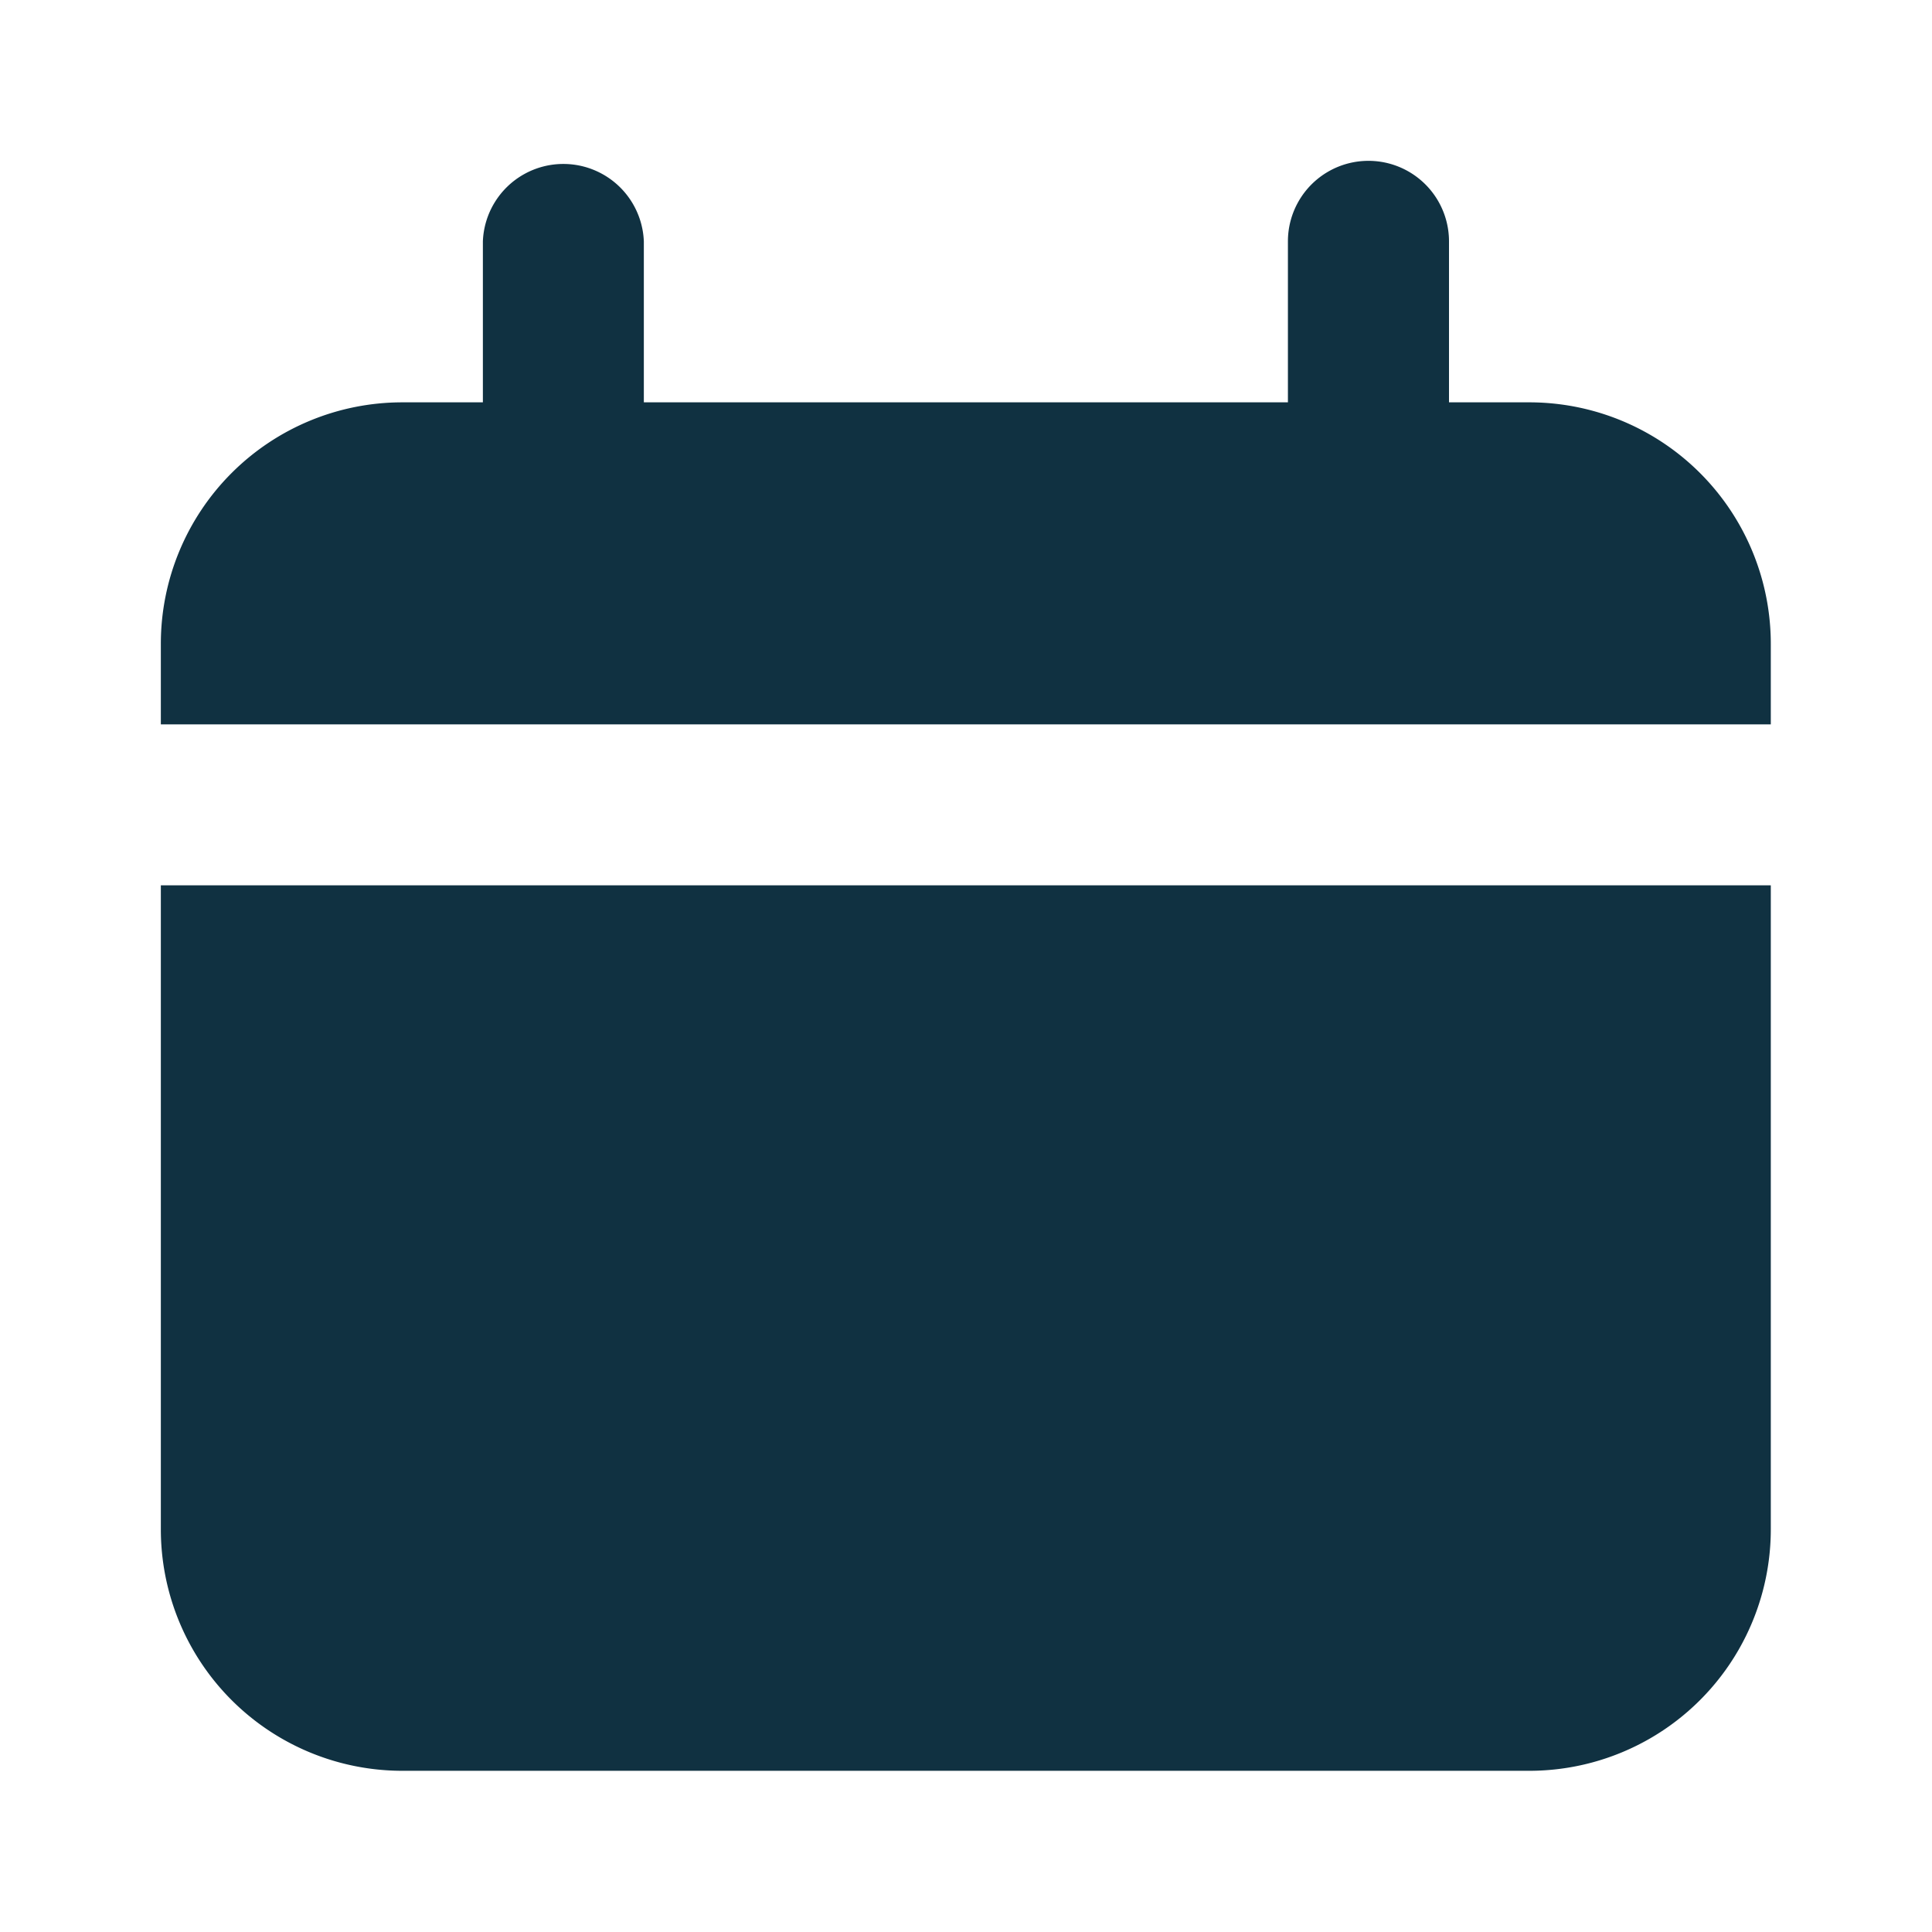
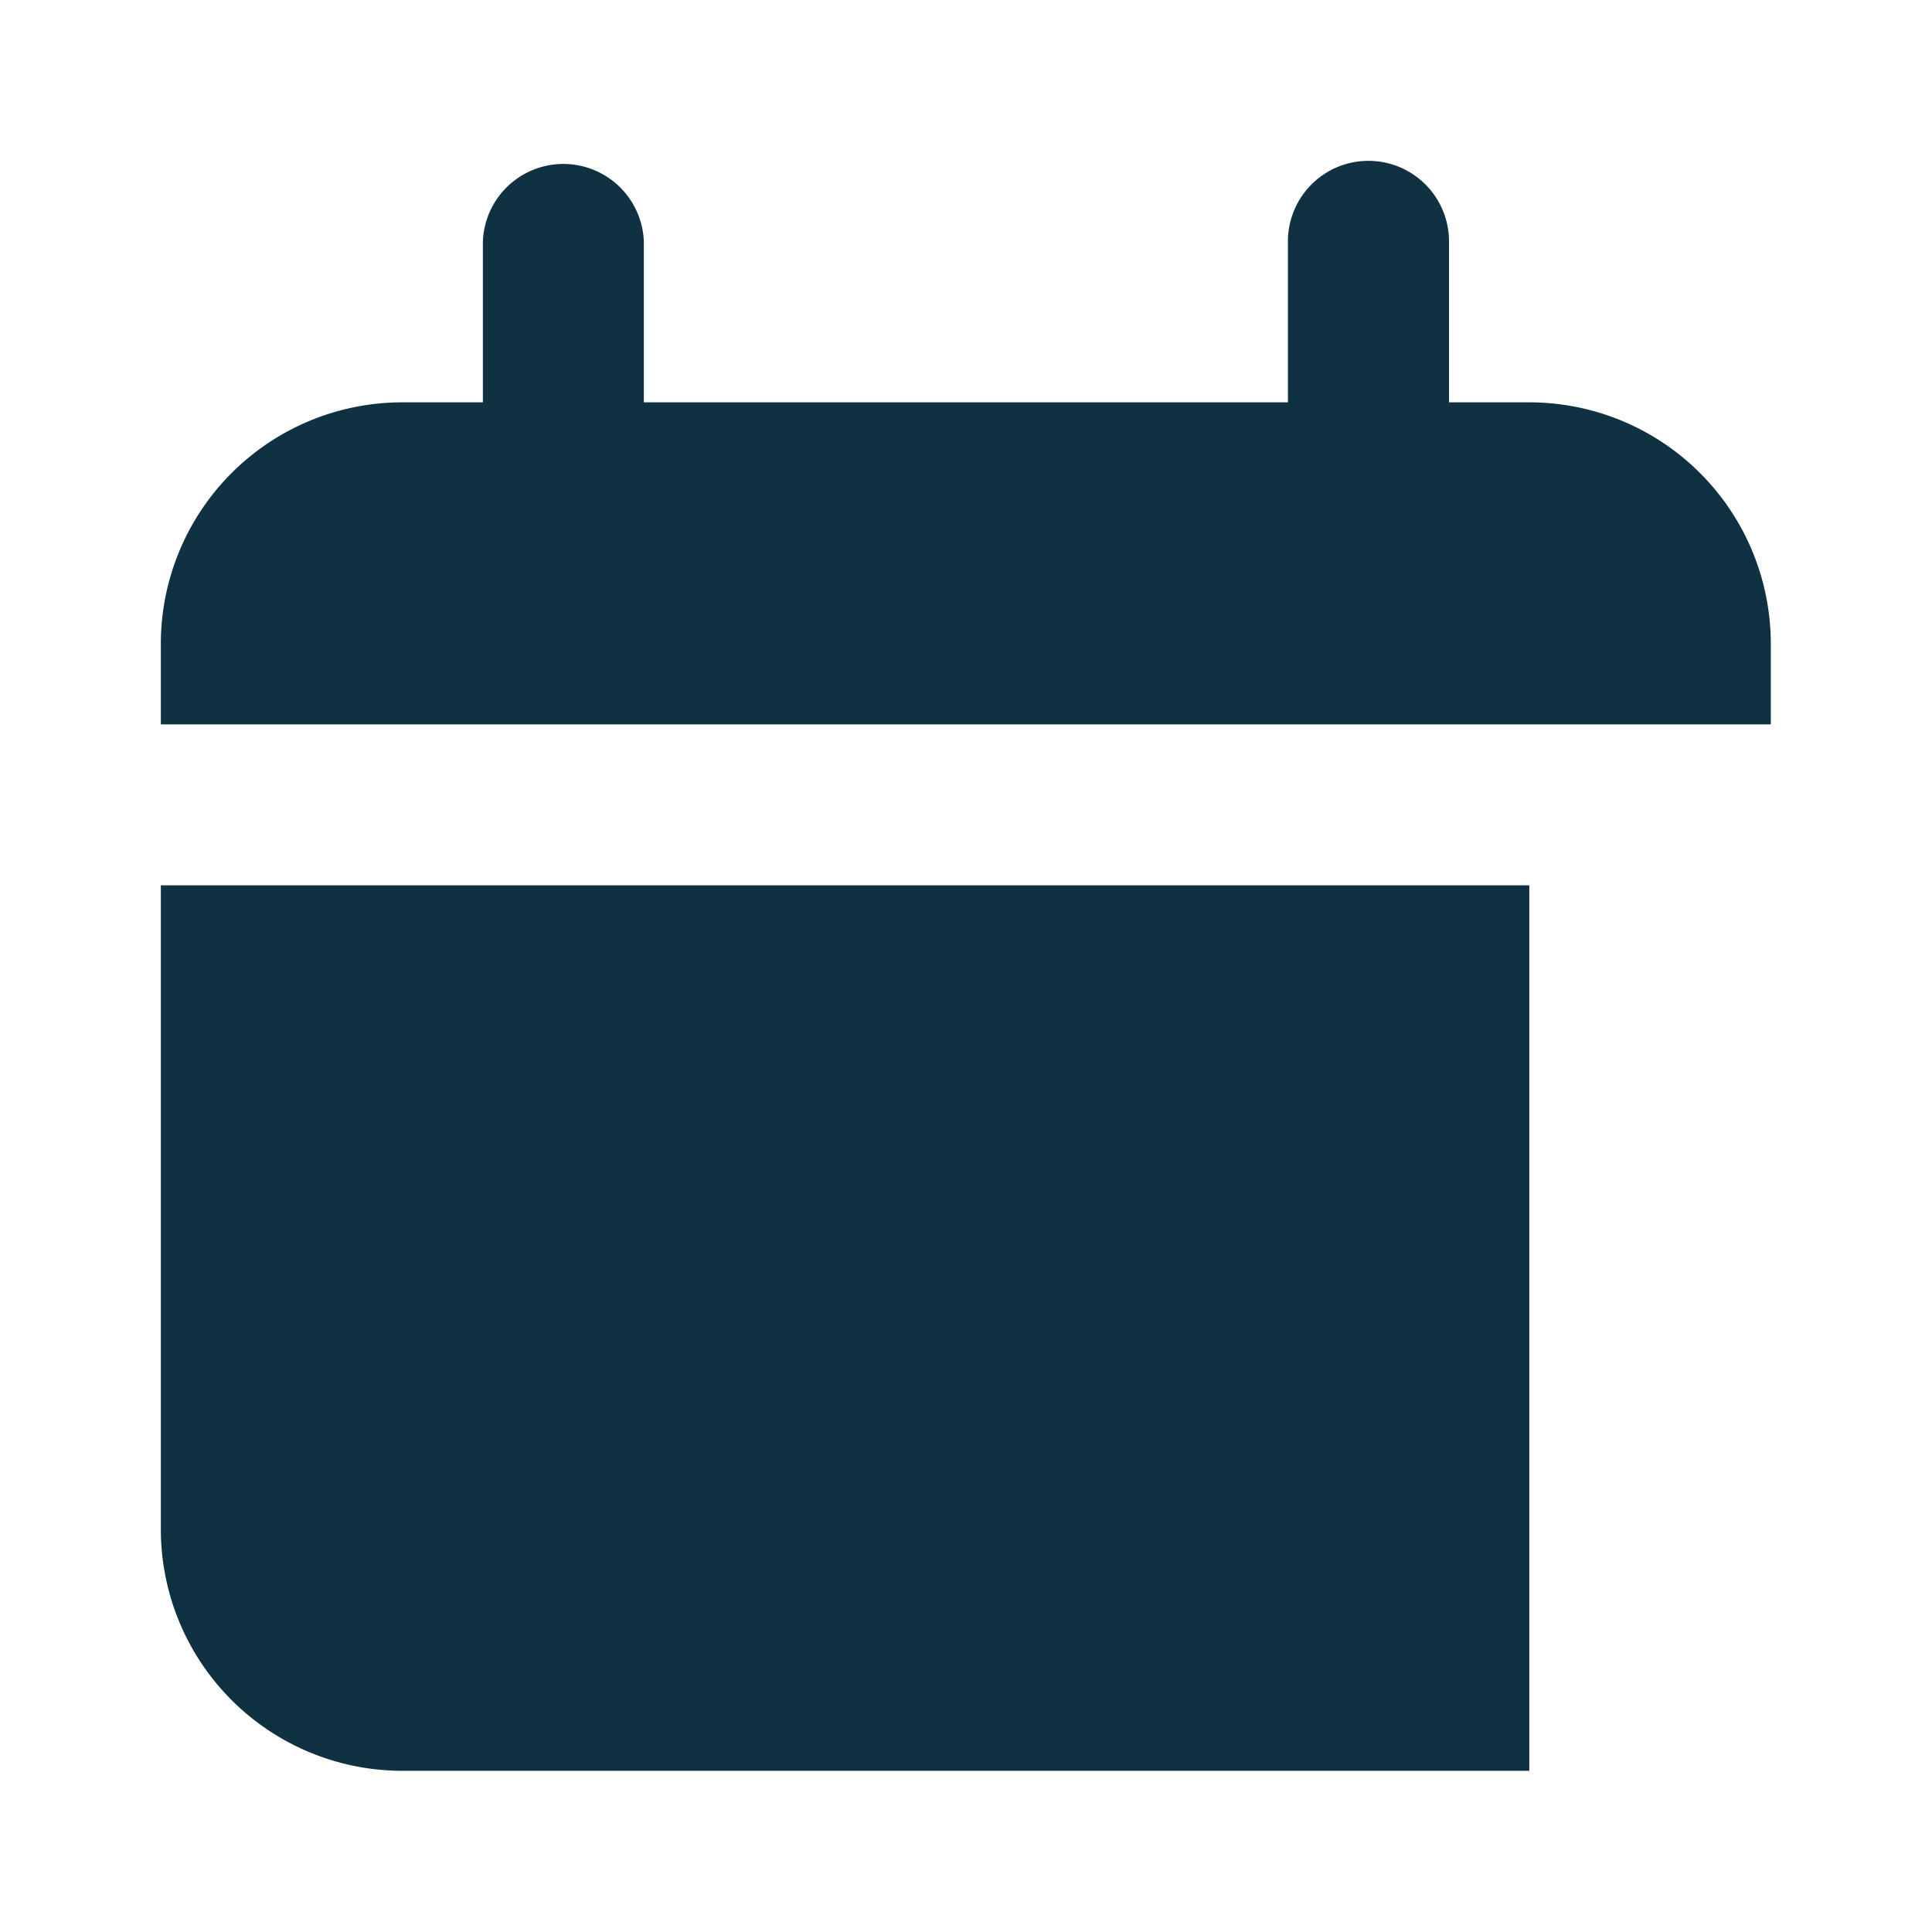
<svg xmlns="http://www.w3.org/2000/svg" width="16" height="16" fill="none">
-   <path d="M12.665 3.332H12V1.999a.666.666 0 10-1.334 0v1.333H5.332V1.999a.667.667 0 00-1.333 0v1.333h-.667a2 2 0 00-2 2v.667h13.333v-.667a2 2 0 00-2-2zM1.332 12.665a2 2 0 002 2h9.333a2 2 0 002-2V7.332H1.332v5.333z" fill="#103141" />
+   <path d="M12.665 3.332H12V1.999a.666.666 0 10-1.334 0v1.333H5.332V1.999a.667.667 0 00-1.333 0v1.333h-.667a2 2 0 00-2 2v.667h13.333v-.667a2 2 0 00-2-2zM1.332 12.665a2 2 0 002 2h9.333V7.332H1.332v5.333z" fill="#103141" />
</svg>